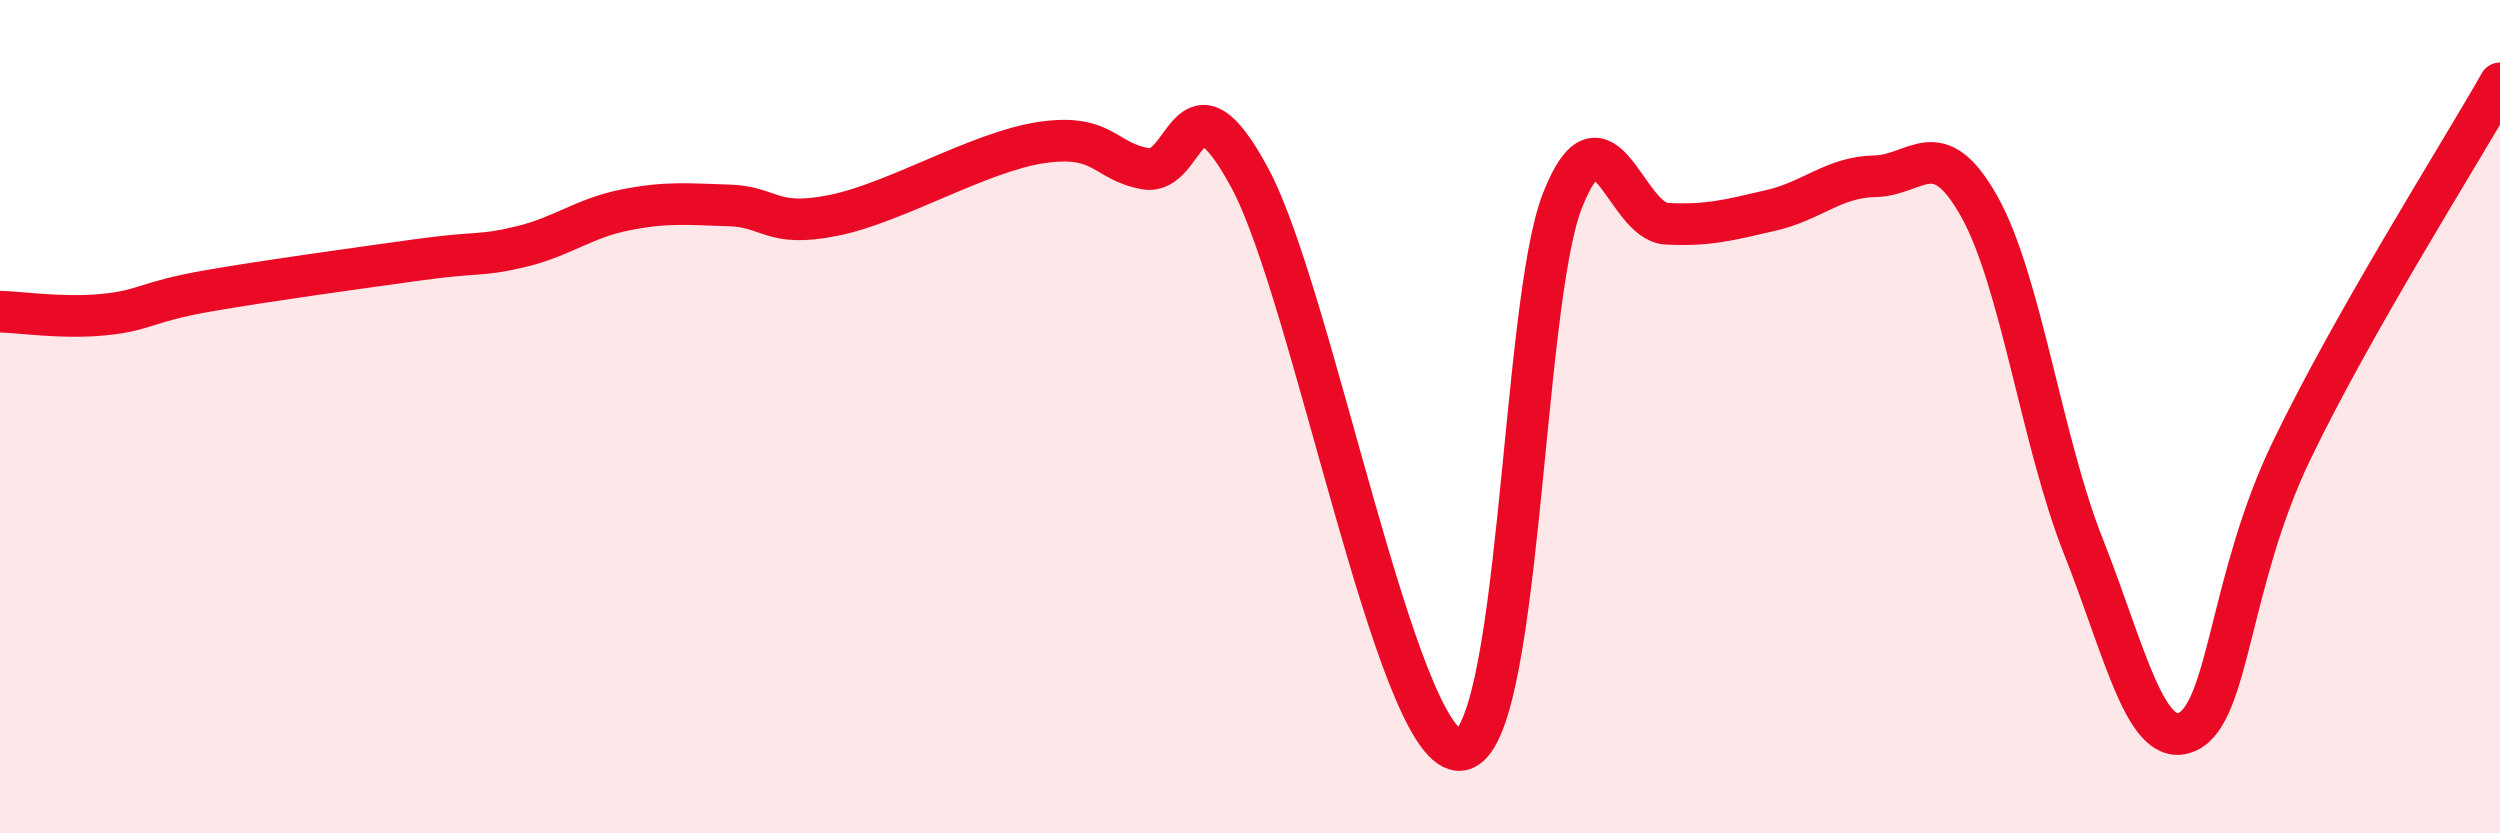
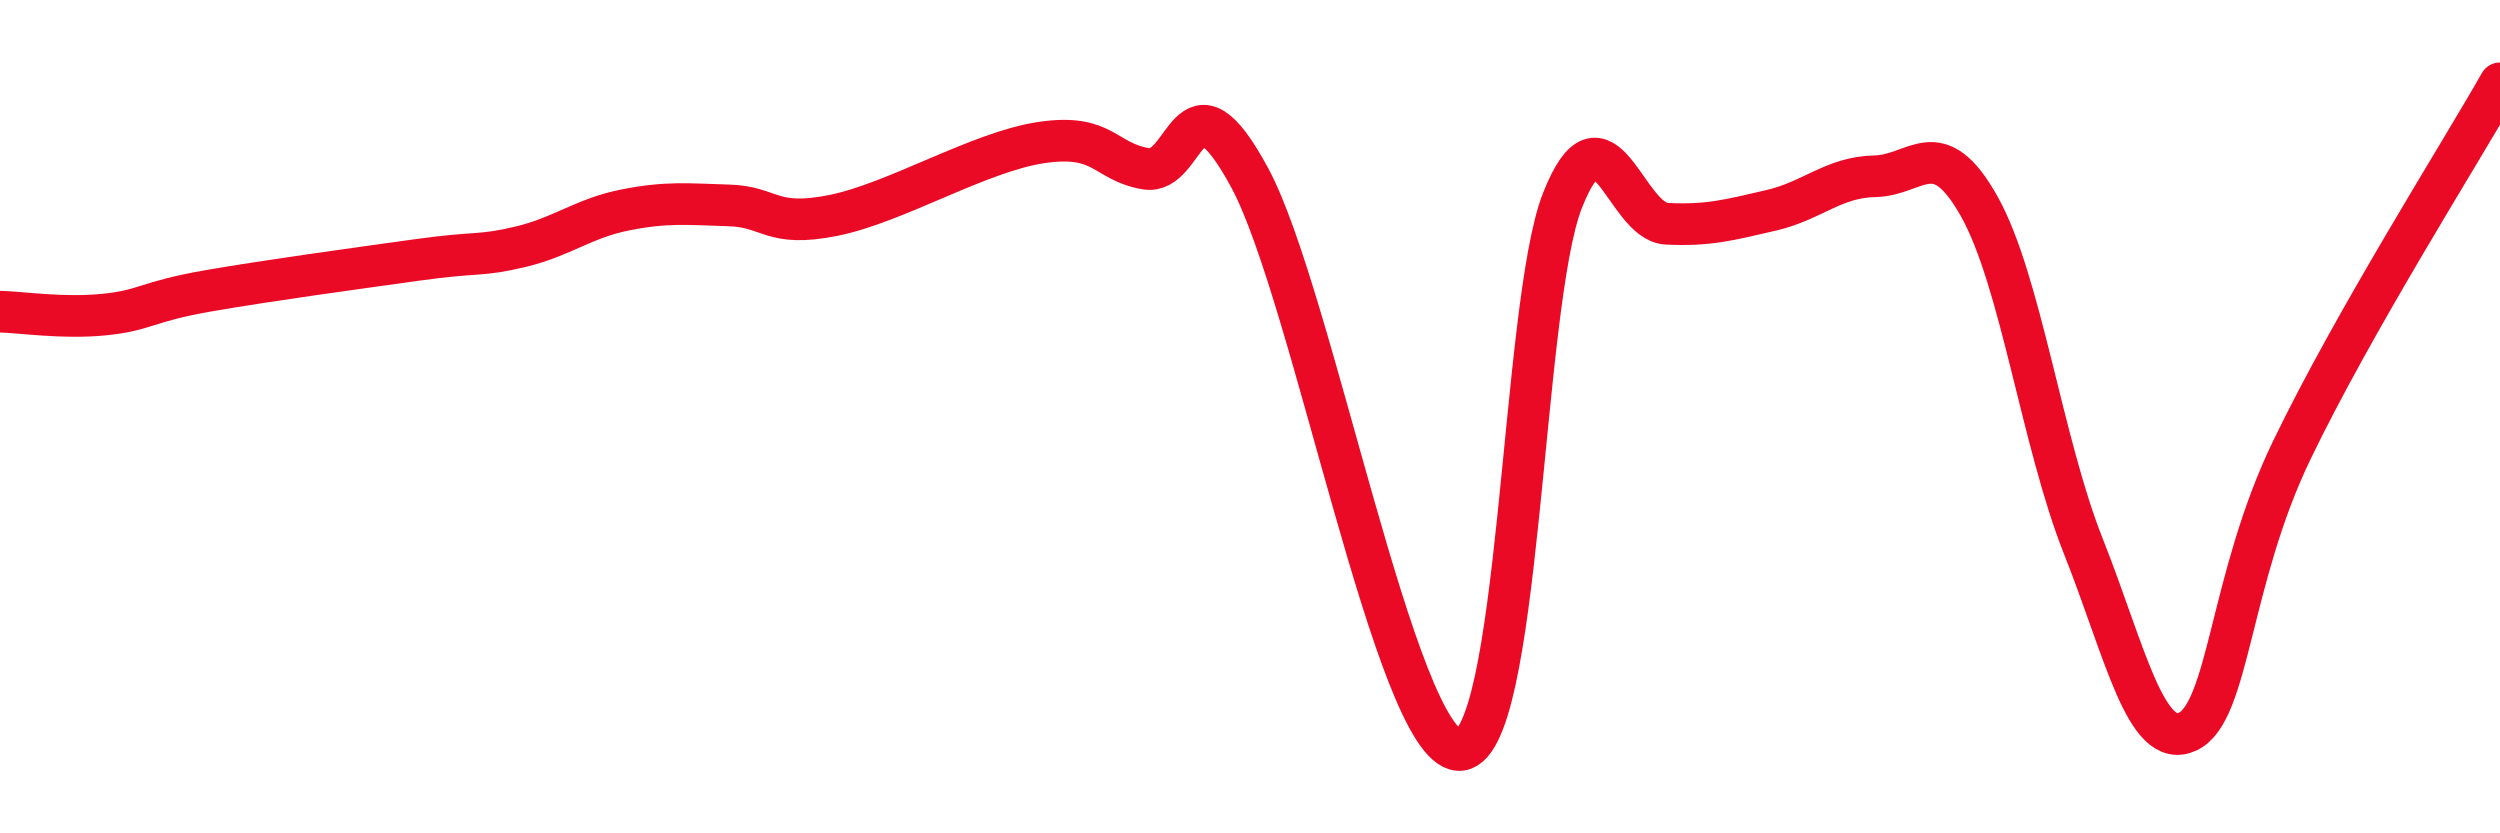
<svg xmlns="http://www.w3.org/2000/svg" width="60" height="20" viewBox="0 0 60 20">
-   <path d="M 0,7.48 C 0.5,7.49 1.5,7.65 2.5,7.55 C 3.5,7.45 3.5,7.24 5,6.98 C 6.5,6.72 8.5,6.45 10,6.24 C 11.5,6.03 11.5,6.16 12.5,5.92 C 13.5,5.68 14,5.24 15,5.04 C 16,4.84 16.5,4.9 17.5,4.93 C 18.5,4.96 18.5,5.47 20,5.17 C 21.5,4.87 23.5,3.64 25,3.42 C 26.5,3.2 26.5,3.88 27.5,4.05 C 28.5,4.22 28.5,1.49 30,4.28 C 31.5,7.07 33.5,17.89 35,18 C 36.5,18.11 36.5,7.34 37.5,4.81 C 38.5,2.28 39,5.32 40,5.37 C 41,5.42 41.5,5.28 42.5,5.05 C 43.5,4.82 44,4.25 45,4.23 C 46,4.21 46.5,3.17 47.5,4.95 C 48.5,6.73 49,10.59 50,13.11 C 51,15.63 51.5,18.02 52.5,17.56 C 53.5,17.1 53.5,13.92 55,10.81 C 56.5,7.7 59,3.76 60,2L60 20L0 20Z" fill="#EB0A25" opacity="0.1" stroke-linecap="round" stroke-linejoin="round" />
  <path d="M 0,7.48 C 0.5,7.49 1.5,7.65 2.5,7.55 C 3.5,7.45 3.5,7.24 5,6.98 C 6.5,6.72 8.5,6.45 10,6.24 C 11.5,6.03 11.5,6.16 12.5,5.92 C 13.5,5.68 14,5.24 15,5.04 C 16,4.84 16.5,4.9 17.5,4.93 C 18.5,4.96 18.5,5.47 20,5.17 C 21.5,4.87 23.5,3.64 25,3.42 C 26.5,3.2 26.5,3.88 27.5,4.05 C 28.5,4.22 28.5,1.49 30,4.28 C 31.5,7.07 33.5,17.89 35,18 C 36.5,18.11 36.5,7.34 37.5,4.81 C 38.5,2.28 39,5.32 40,5.37 C 41,5.42 41.5,5.28 42.5,5.05 C 43.5,4.82 44,4.25 45,4.23 C 46,4.21 46.5,3.17 47.5,4.95 C 48.5,6.73 49,10.59 50,13.11 C 51,15.63 51.5,18.02 52.5,17.56 C 53.5,17.1 53.5,13.92 55,10.81 C 56.5,7.7 59,3.76 60,2" stroke="#EB0A25" stroke-width="1" fill="none" stroke-linecap="round" stroke-linejoin="round" />
</svg>